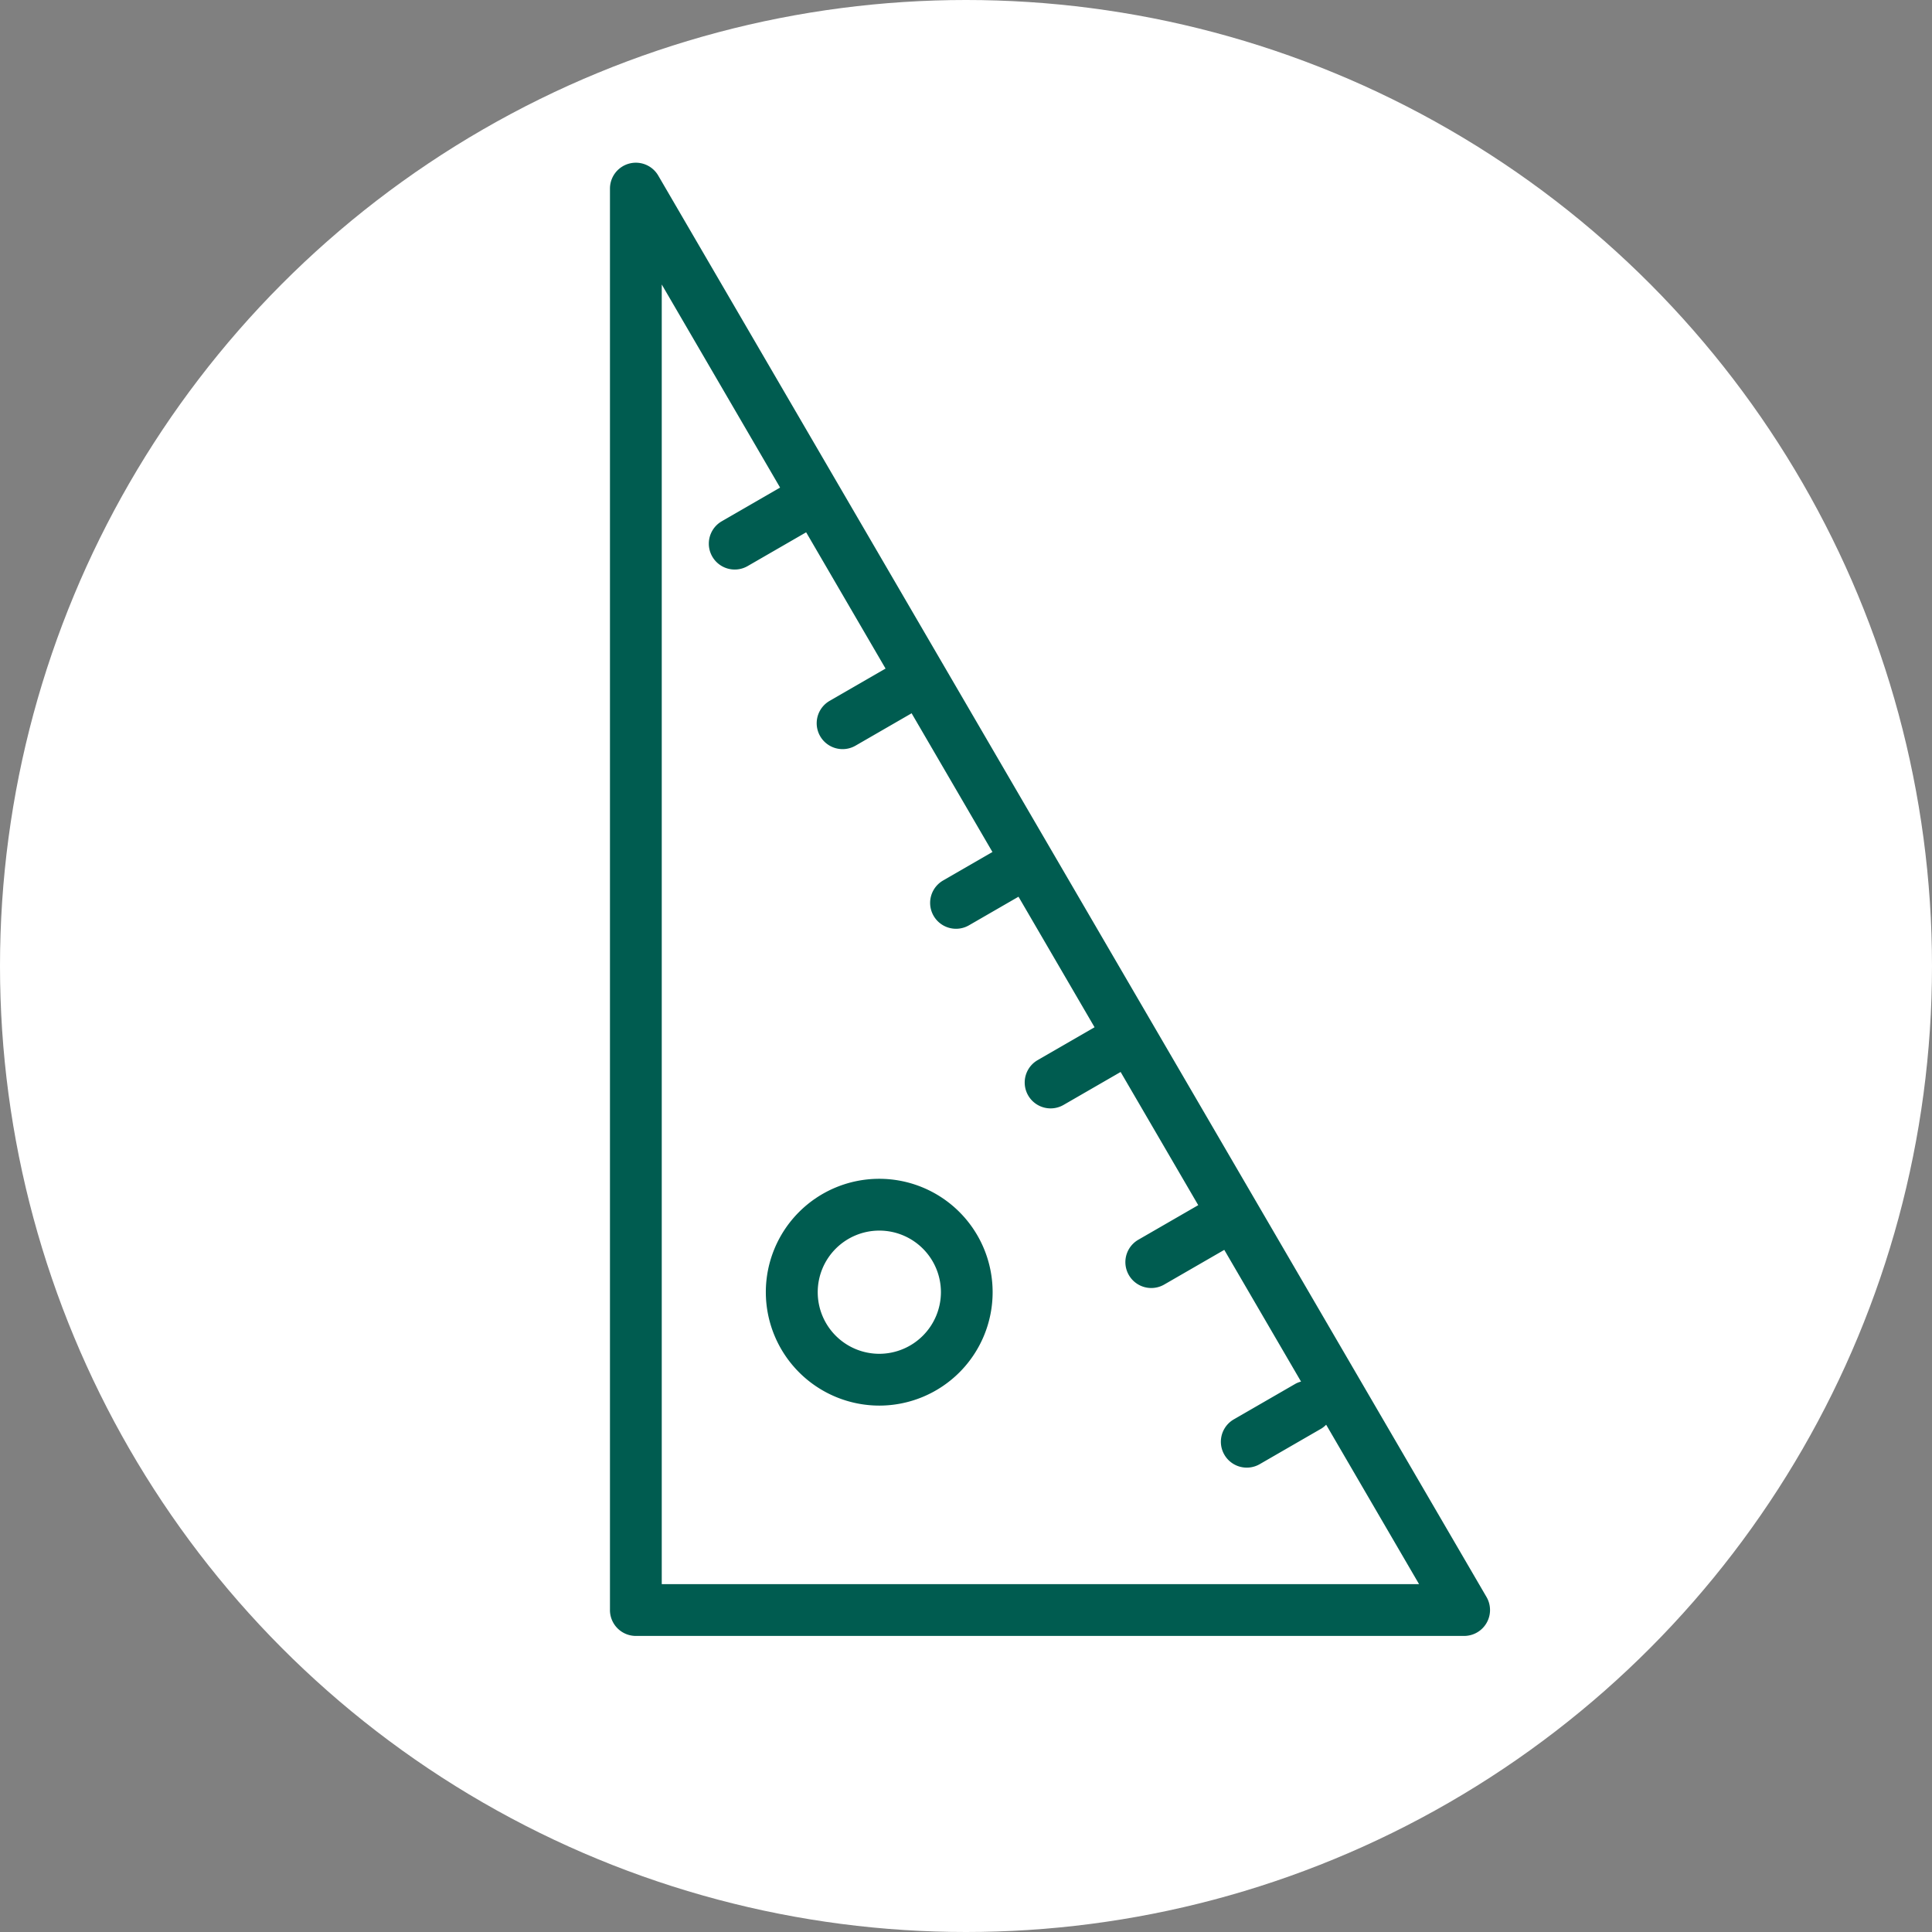
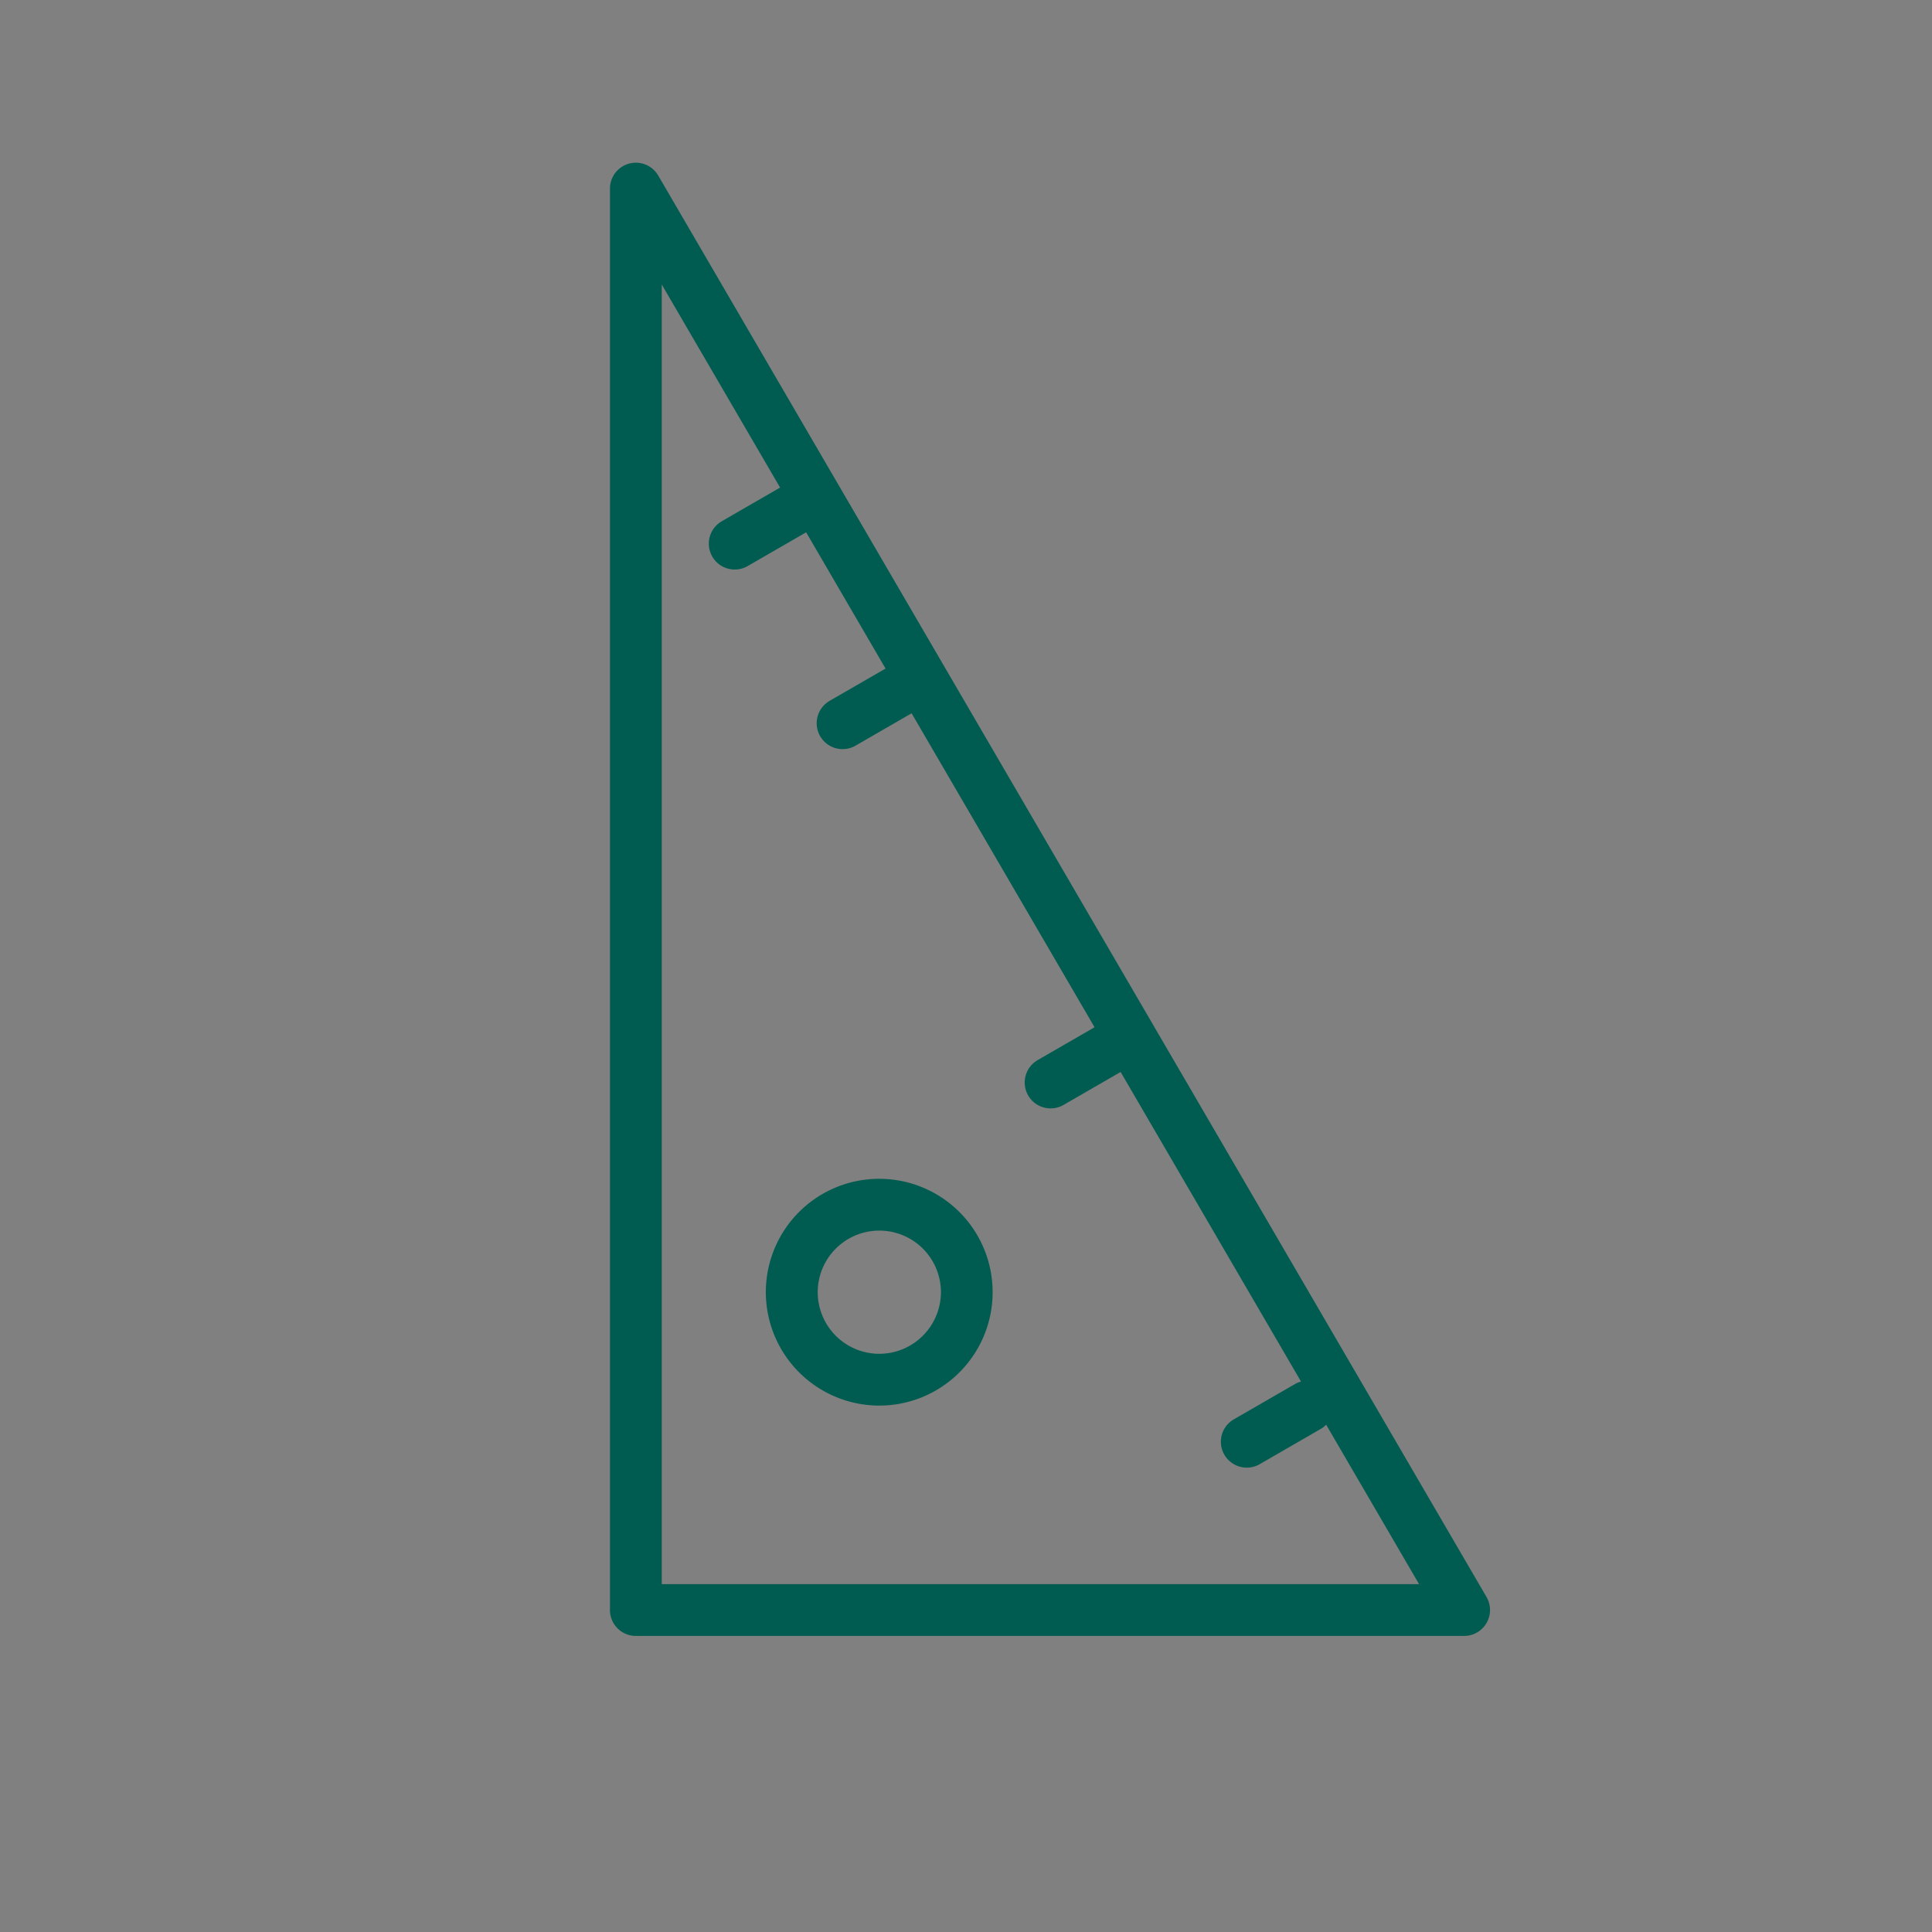
<svg xmlns="http://www.w3.org/2000/svg" width="138" height="138" viewBox="0 0 138 138">
  <rect x="0" y="0" width="138" height="138" fill="#808080" stroke="none" />
  <defs>
    <clipPath id="a">
      <rect width="126" height="126" transform="translate(377 1977)" fill="#fff" stroke="#707070" stroke-width="1" />
    </clipPath>
  </defs>
  <g transform="translate(-409 -3051)">
-     <circle cx="69" cy="69" r="69" transform="translate(409 3051)" fill="#fff" />
    <g transform="translate(38 1080)" clip-path="url(#a)">
      <g transform="translate(1618.319 1402.621) rotate(90)">
        <path d="M103.381,191.339H1.85a1.85,1.85,0,0,1-.931-3.448l101.531-59.162a1.85,1.85,0,0,1,2.781,1.6V189.49a1.85,1.85,0,0,1-1.85,1.85M8.7,187.64h92.833V133.546Z" transform="translate(580 1012.411)" fill="#005C50" />
        <path d="M302.358,288.706a8.1,8.1,0,1,1,8.1-8.1,8.113,8.113,0,0,1-8.1,8.1m0-12.507a4.4,4.4,0,1,0,4.4,4.4,4.409,4.409,0,0,0-4.4-4.4" transform="translate(358.321 903.911)" fill="#005C50" />
        <path d="M96.884,329.927a1.849,1.849,0,0,1-1.6-.925l-2.55-4.417a1.85,1.85,0,1,1,3.2-1.85l2.55,4.417a1.85,1.85,0,0,1-1.6,2.775" transform="translate(510.328 866.762)" fill="#005C50" />
        <path d="M356.975,181.636a1.849,1.849,0,0,1-1.6-.925l-2.55-4.417a1.85,1.85,0,0,1,3.2-1.85l2.55,4.417a1.85,1.85,0,0,1-1.6,2.775" transform="translate(314.387 978.478)" fill="#005C50" />
-         <path d="M304.957,209.291a1.849,1.849,0,0,1-1.6-.925l-2.55-4.417a1.85,1.85,0,1,1,3.2-1.85l2.55,4.417a1.85,1.85,0,0,1-1.6,2.775" transform="translate(353.575 957.644)" fill="#005C50" />
        <path d="M252.939,238.443a1.849,1.849,0,0,1-1.6-.925l-2.55-4.417a1.85,1.85,0,0,1,3.2-1.85l2.55,4.417a1.85,1.85,0,0,1-1.6,2.775" transform="translate(392.763 935.683)" fill="#005C50" />
-         <path d="M200.921,265.834a1.849,1.849,0,0,1-1.6-.925l-2.55-4.417a1.85,1.85,0,0,1,3.2-1.85l2.55,4.417a1.85,1.85,0,0,1-1.6,2.775" transform="translate(431.951 915.047)" fill="#005C50" />
        <path d="M148.9,298.685a1.849,1.849,0,0,1-1.6-.925l-2.55-4.417a1.85,1.85,0,1,1,3.2-1.85l2.55,4.417a1.85,1.85,0,0,1-1.6,2.775" transform="translate(471.14 890.299)" fill="#005C50" />
      </g>
    </g>
  </g>
</svg>